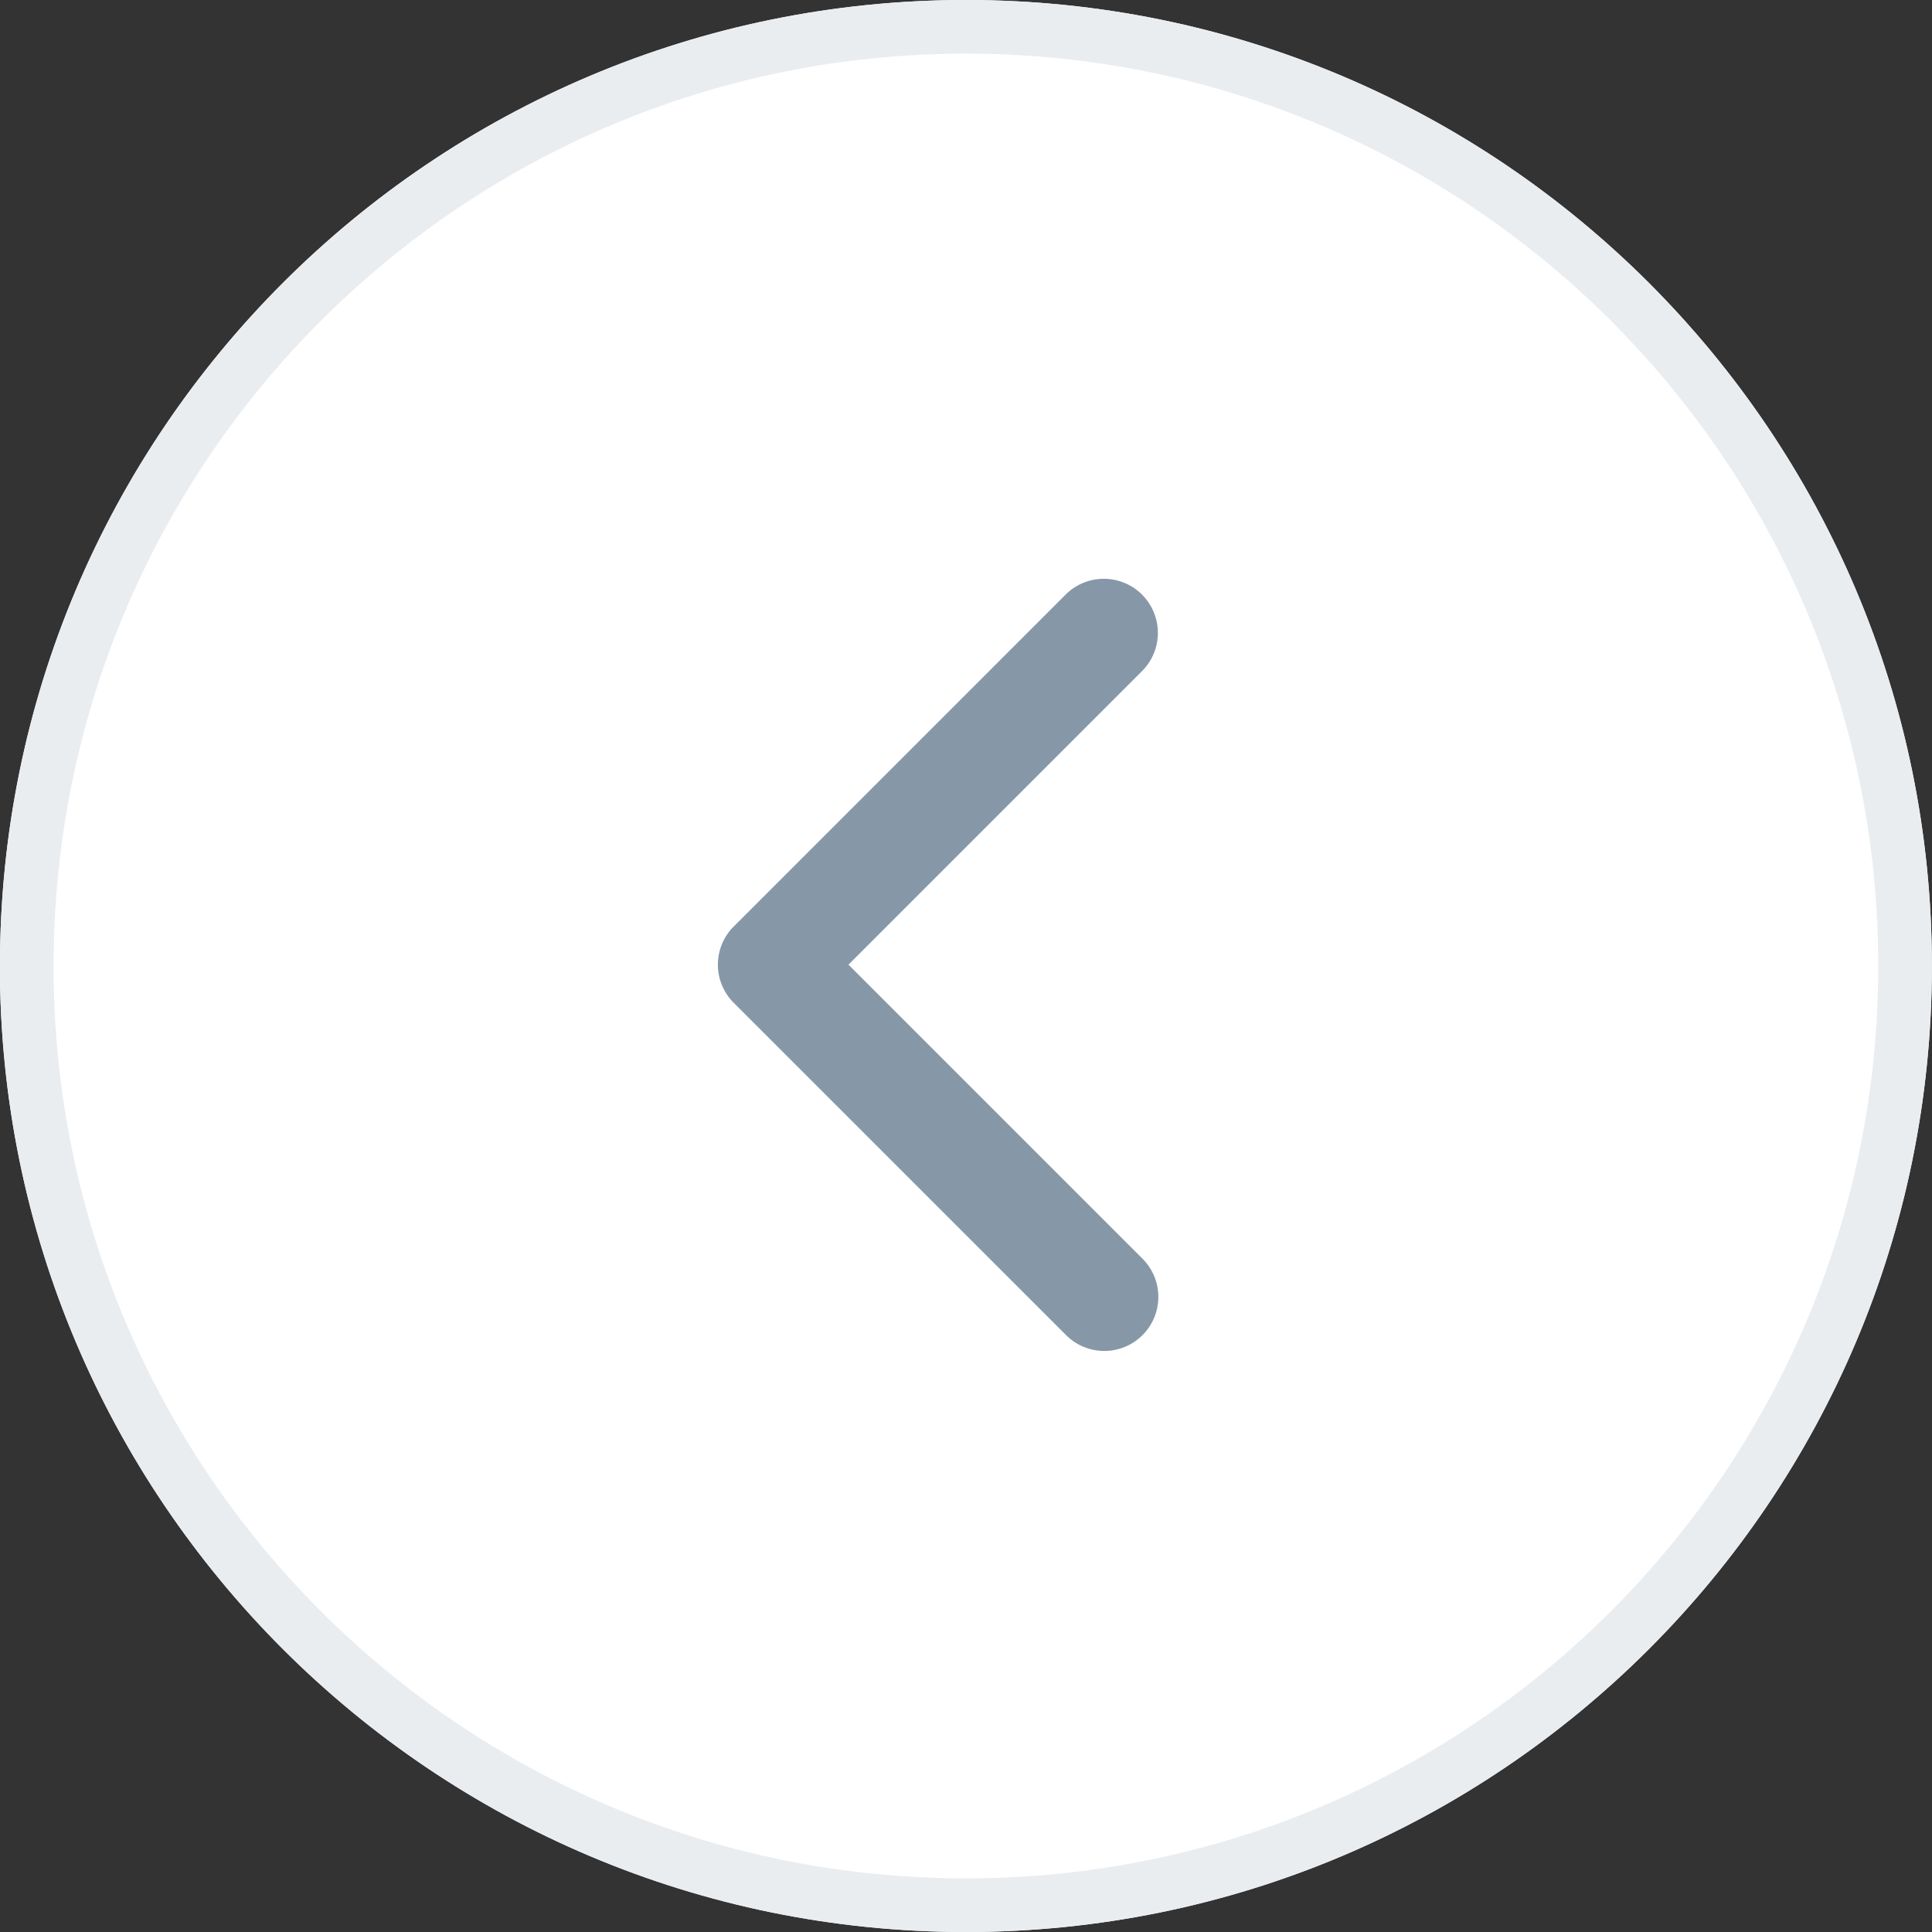
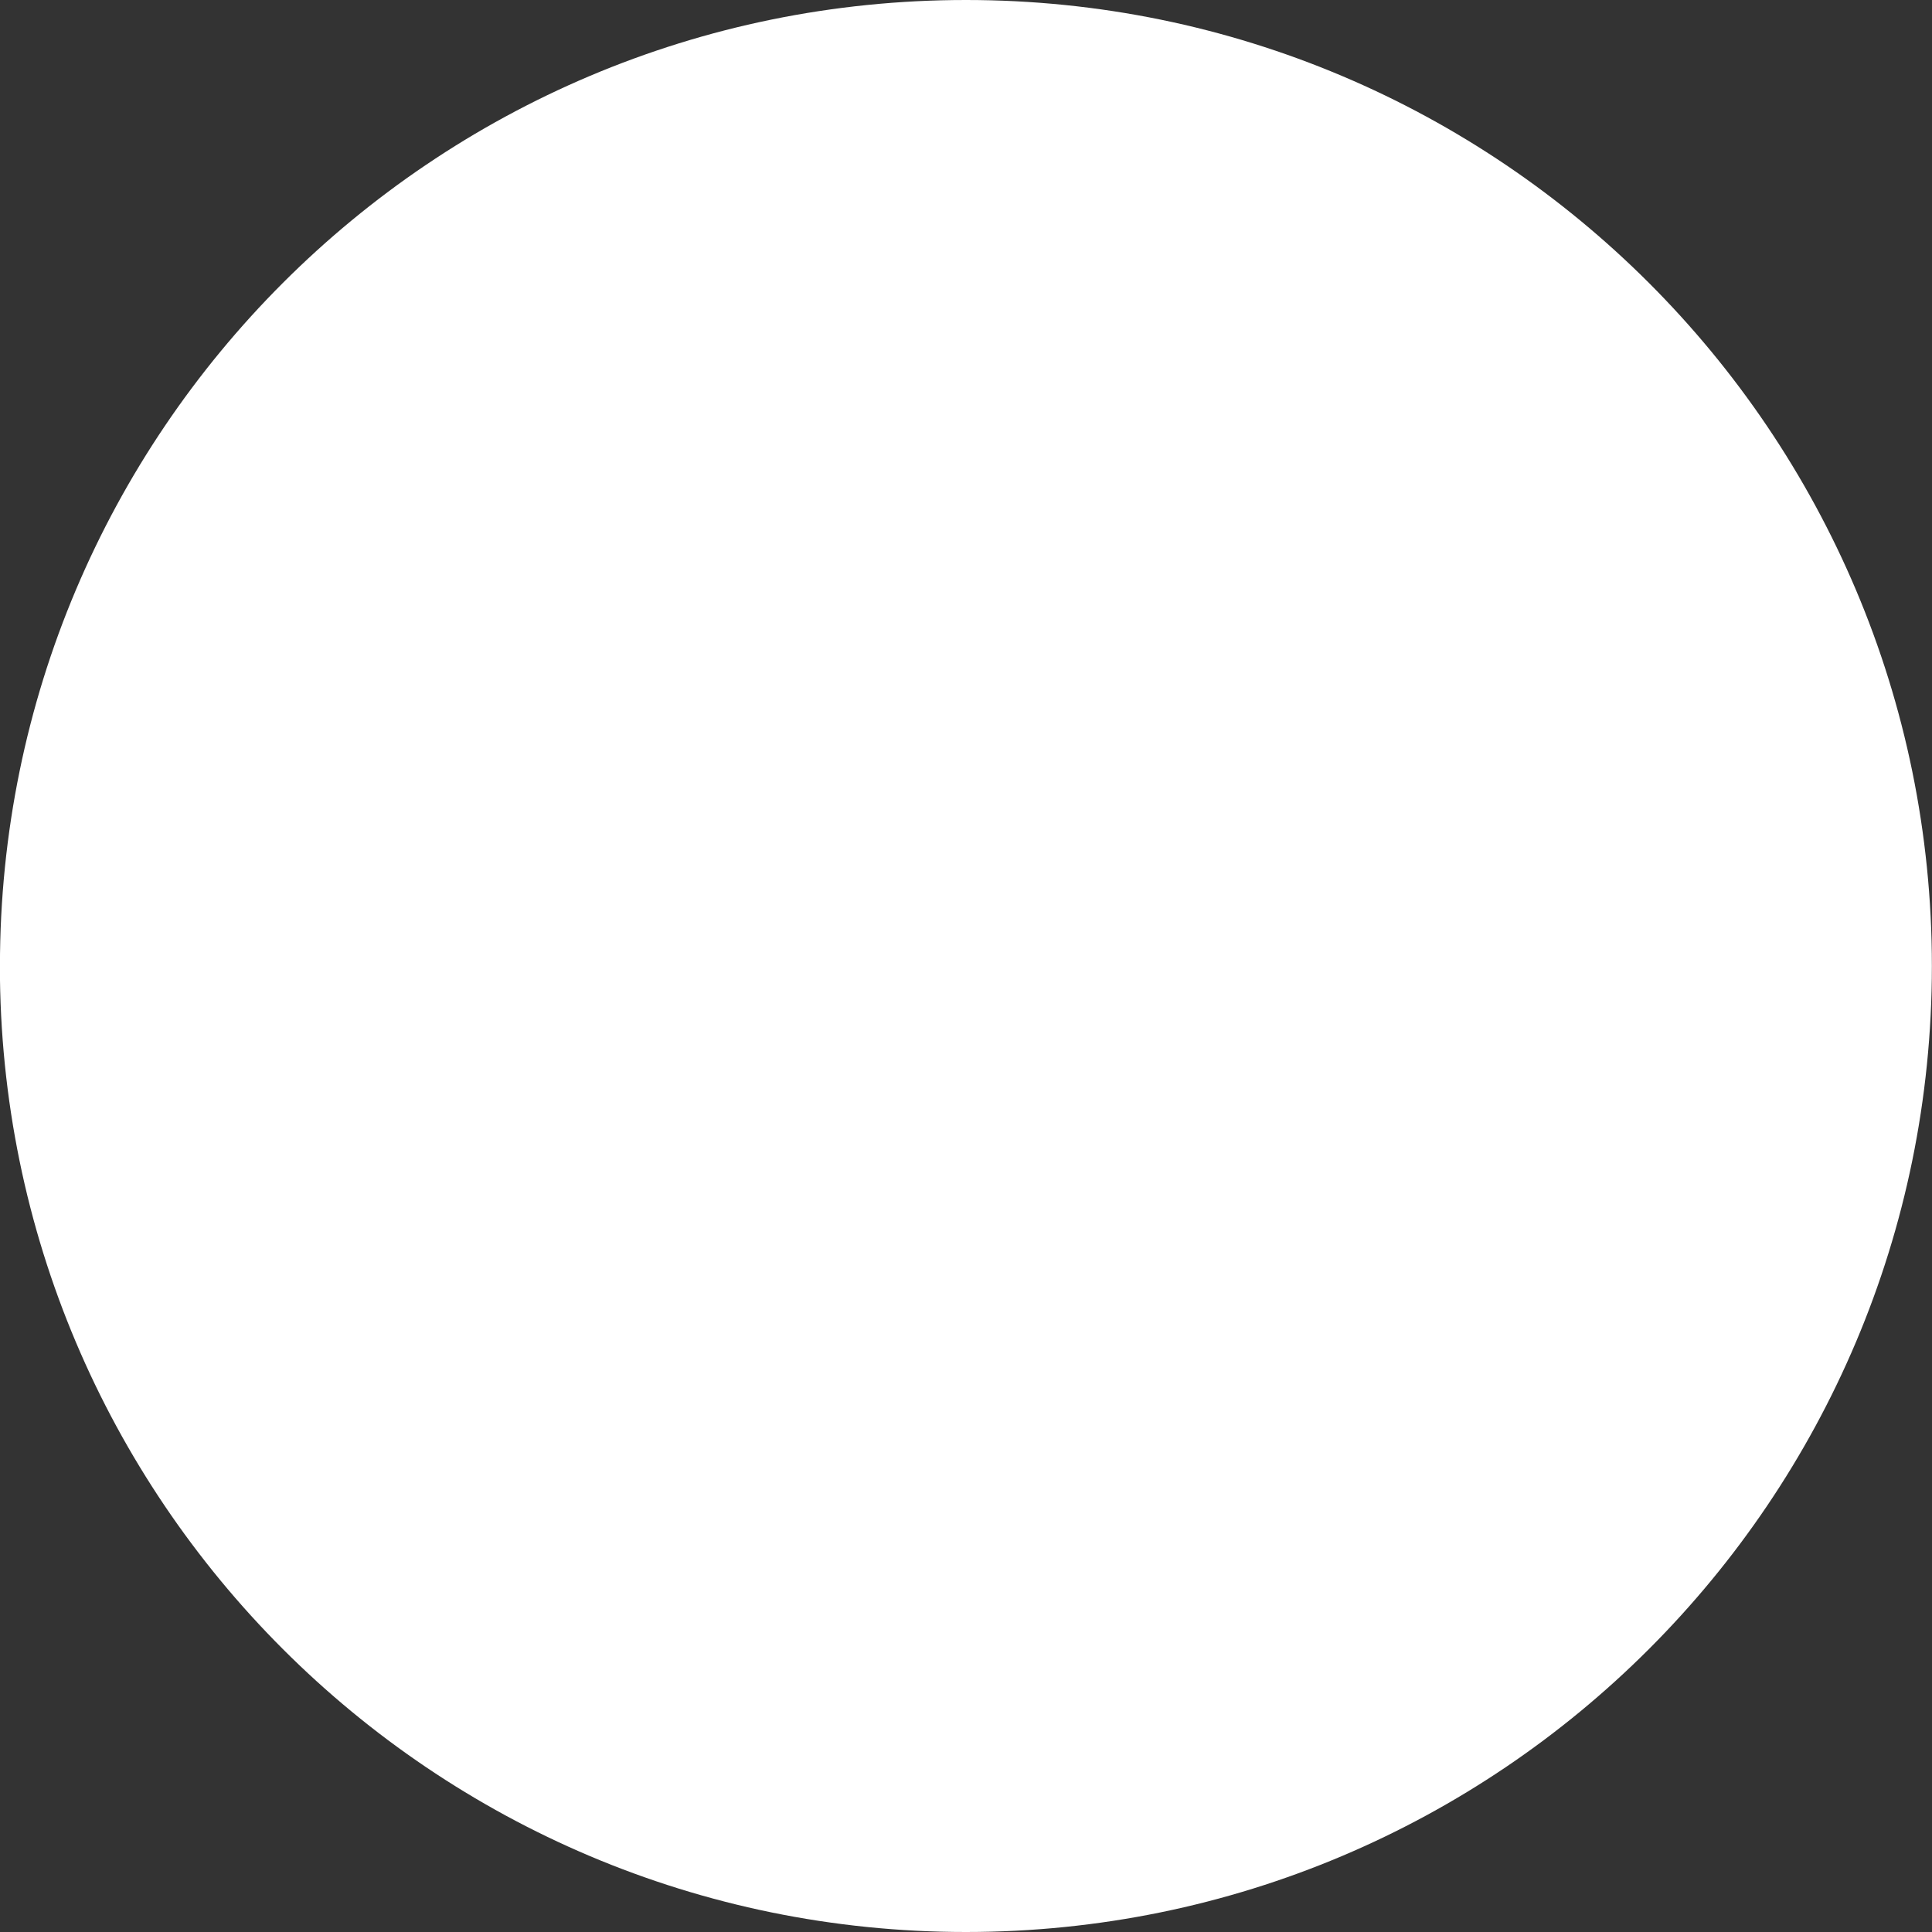
<svg xmlns="http://www.w3.org/2000/svg" width="36" height="36" viewBox="0 0 36 36">
  <rect x="0" y="0" width="36" height="36" fill="#333333" stroke="none" />
  <defs>
    <clipPath id="xxrja">
-       <path fill="#fff" d="M-.001 18c0-9.941 8.058-18 18-18 9.94 0 17.999 8.059 17.999 18s-8.059 18-18 18c-9.94 0-18-8.059-18-18z" />
-     </clipPath>
+       </clipPath>
  </defs>
  <g>
    <g>
      <path fill="#fff" d="M-.001 18c0-9.941 8.058-18 18-18 9.94 0 17.999 8.059 17.999 18s-8.059 18-18 18c-9.94 0-18-8.059-18-18z" />
-       <path fill="none" stroke="#eaedf0" stroke-linecap="round" stroke-linejoin="round" stroke-miterlimit="20" stroke-width="2" d="M-.001 18c0-9.941 8.058-18 18-18 9.94 0 17.999 8.059 17.999 18s-8.059 18-18 18c-9.94 0-18-8.059-18-18z" clip-path="url(&quot;#xxrja&quot;)" />
    </g>
    <g>
-       <path fill="#8697a8" d="M13.673 17.263l6.183-6.183a1.007 1.007 0 1 1 1.424 1.425l-5.47 5.47 5.47 5.47a1.007 1.007 0 1 1-1.424 1.424l-6.183-6.182a1.004 1.004 0 0 1 0-1.424z" />
-     </g>
+       </g>
  </g>
</svg>